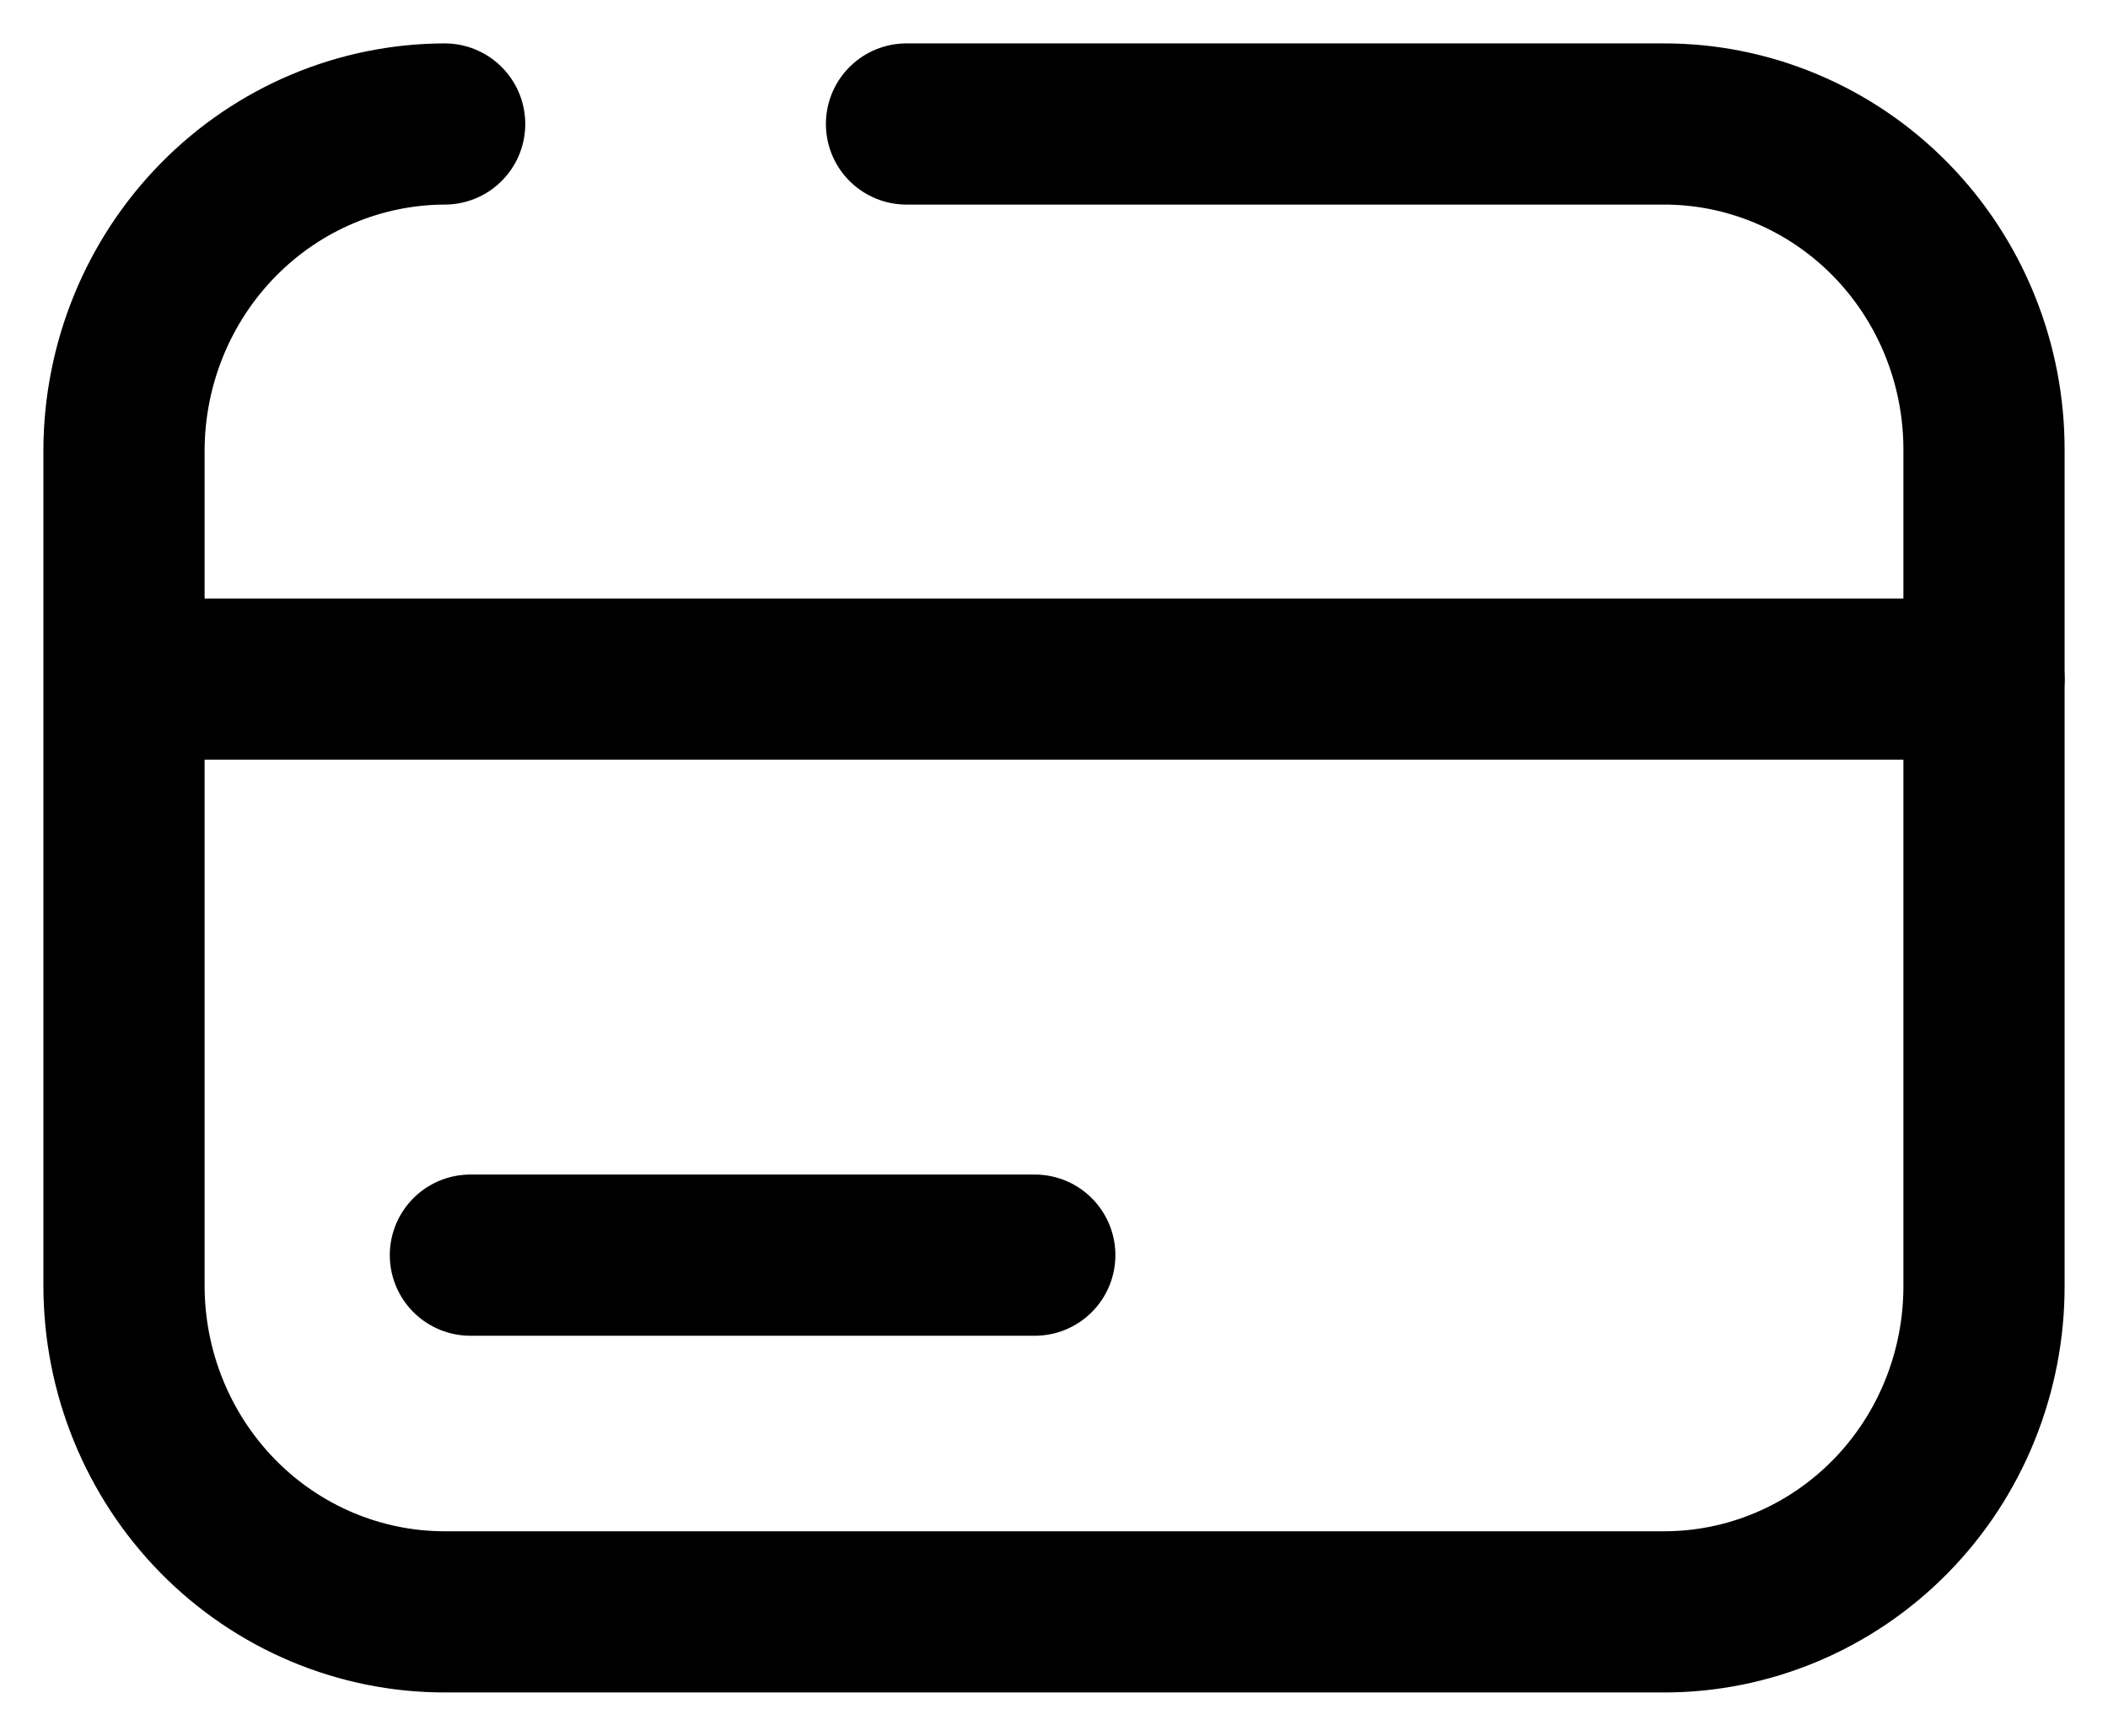
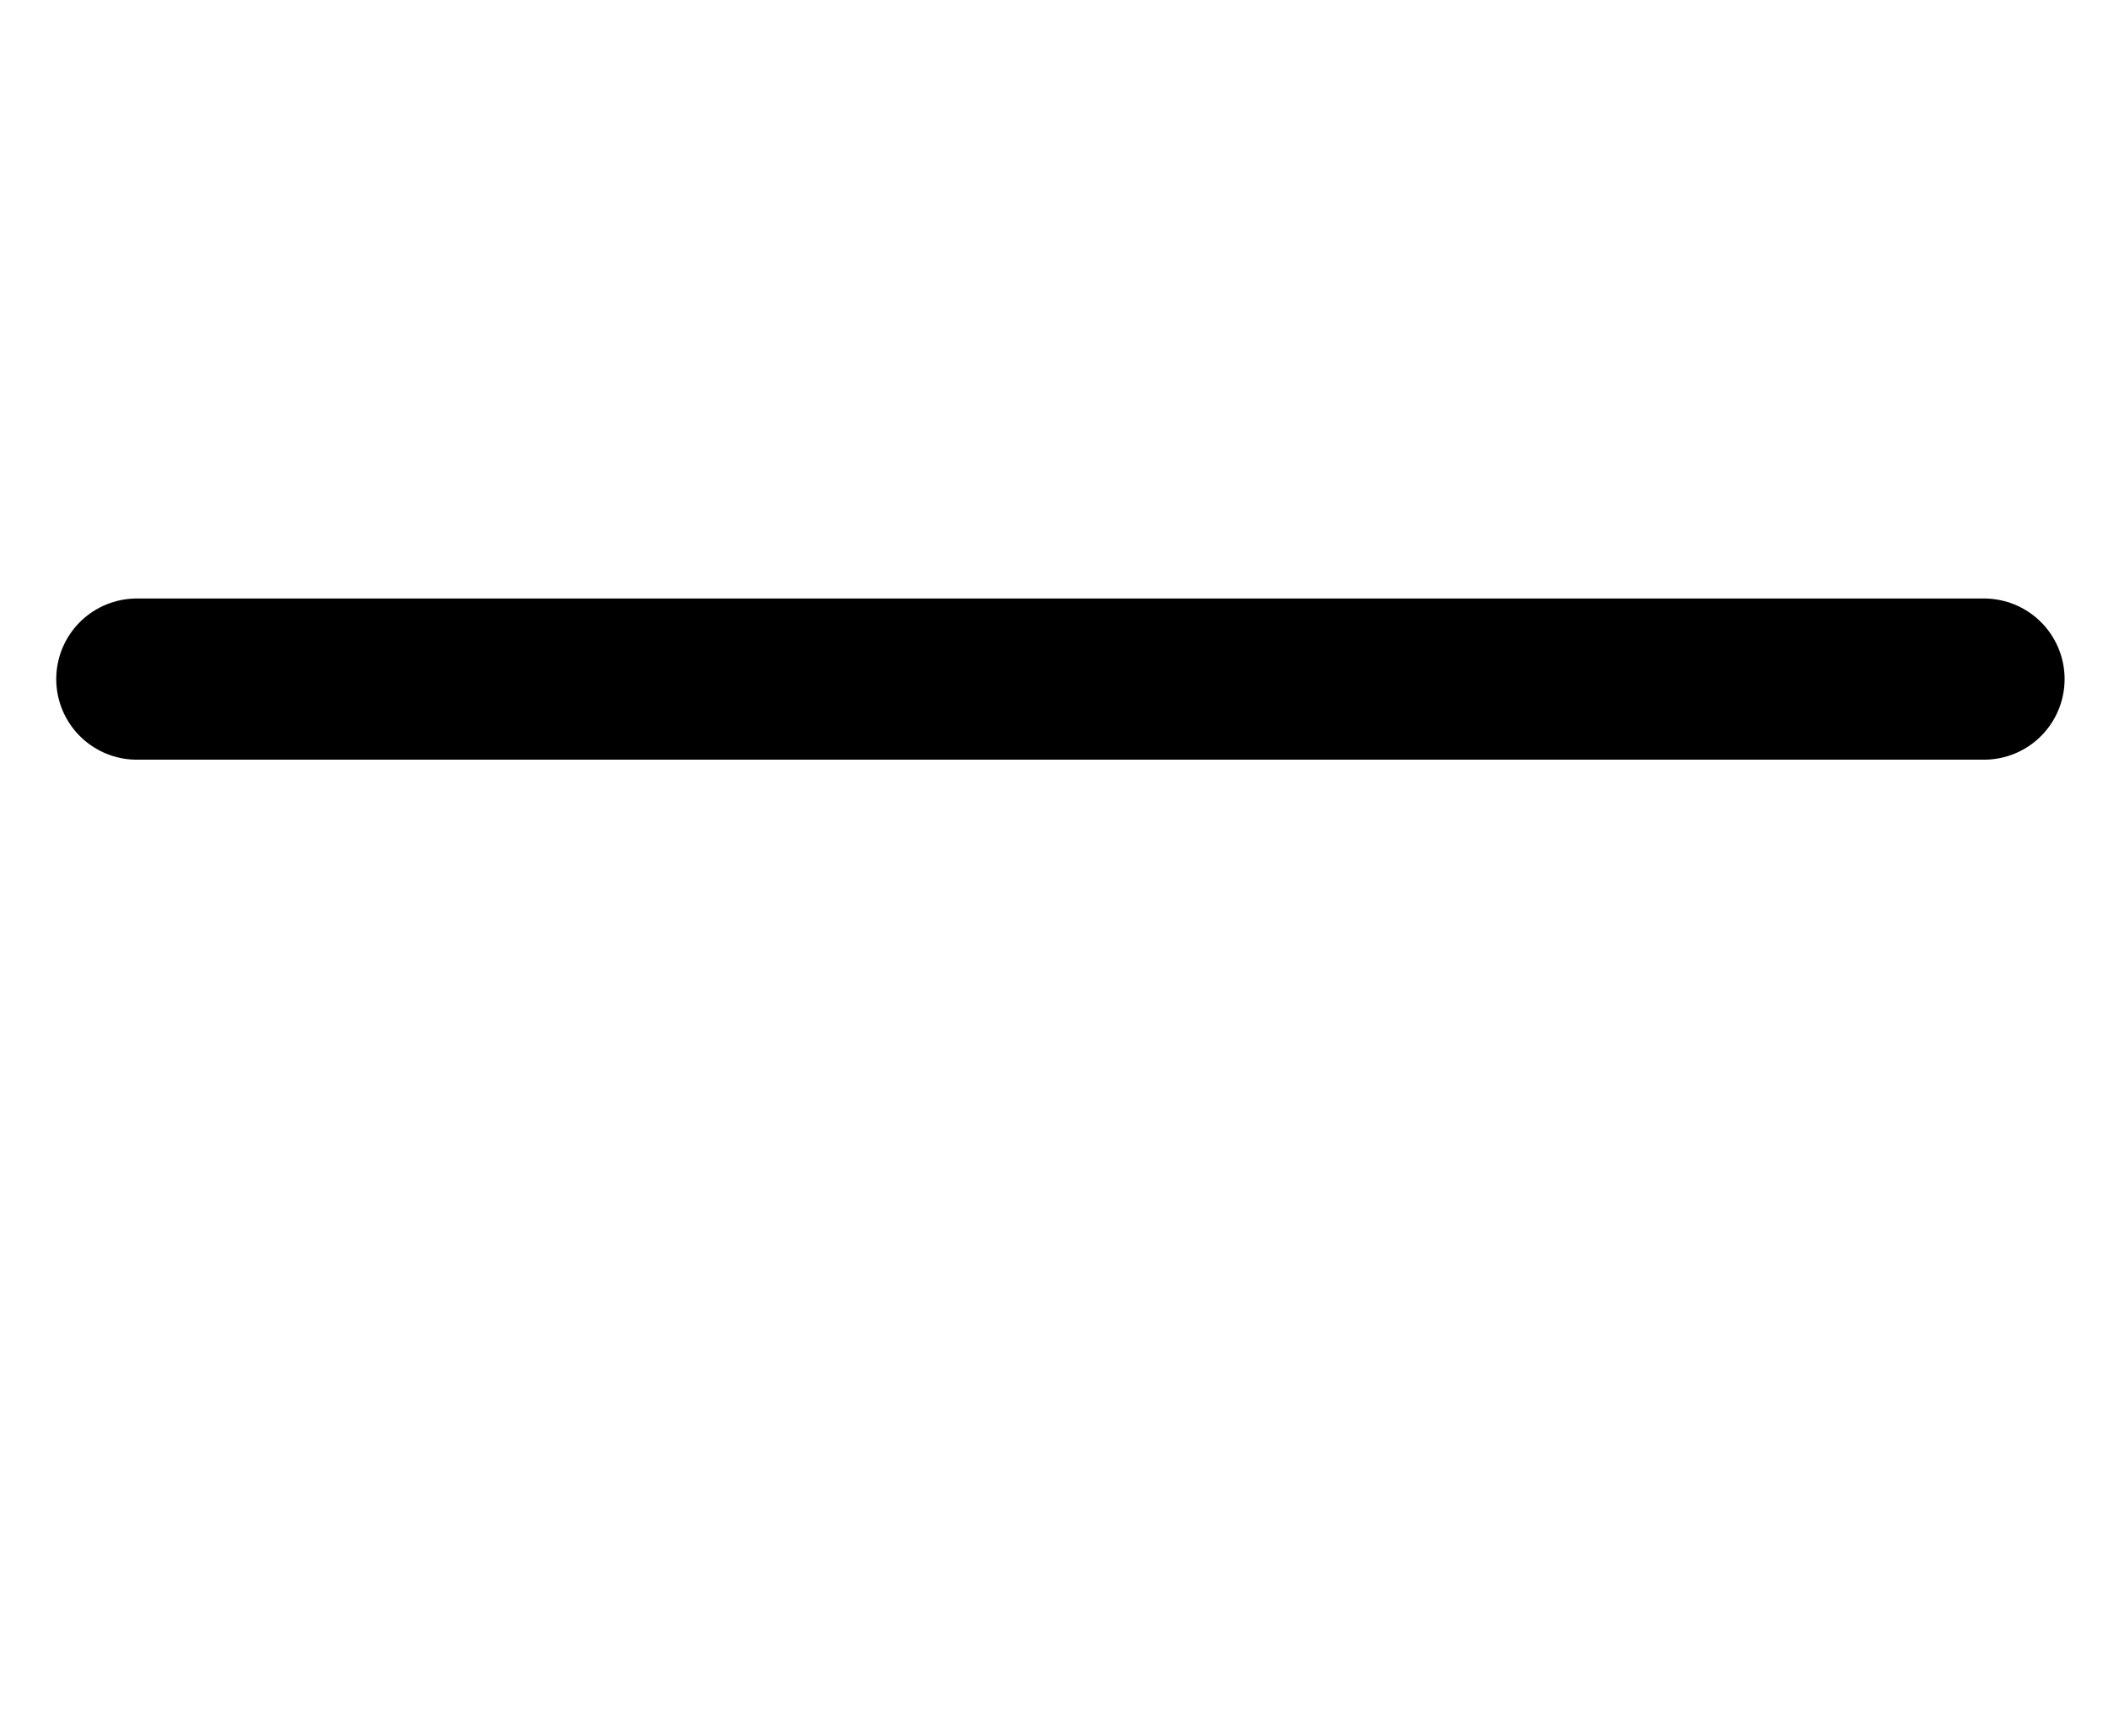
<svg xmlns="http://www.w3.org/2000/svg" width="34" height="28" viewBox="0 0 34 28" fill="none">
-   <path d="M14.621 2H26.828C27.507 1.998 28.181 2.133 28.809 2.397C29.438 2.661 30.008 3.048 30.489 3.537C30.97 4.027 31.351 4.607 31.61 5.247C31.869 5.886 32.002 6.571 32 7.263V20.737C32.002 21.428 31.869 22.114 31.61 22.753C31.351 23.393 30.97 23.974 30.489 24.463C30.008 24.952 29.438 25.339 28.809 25.603C28.181 25.867 27.507 26.002 26.828 26H7.172C5.801 26 4.485 25.445 3.515 24.459C2.545 23.471 2 22.133 2 20.737V7.263C2.004 5.868 2.55 4.532 3.519 3.546C4.488 2.559 5.802 2.004 7.172 2" stroke="black" stroke-width="2.6" stroke-miterlimit="10" stroke-linecap="round" />
  <path d="M2.207 10.954H32" stroke="black" stroke-width="2.6" stroke-miterlimit="10" stroke-linecap="round" />
-   <path d="M7.587 20.246H16.69" stroke="black" stroke-width="2.6" stroke-linecap="round" stroke-linejoin="round" />
</svg>